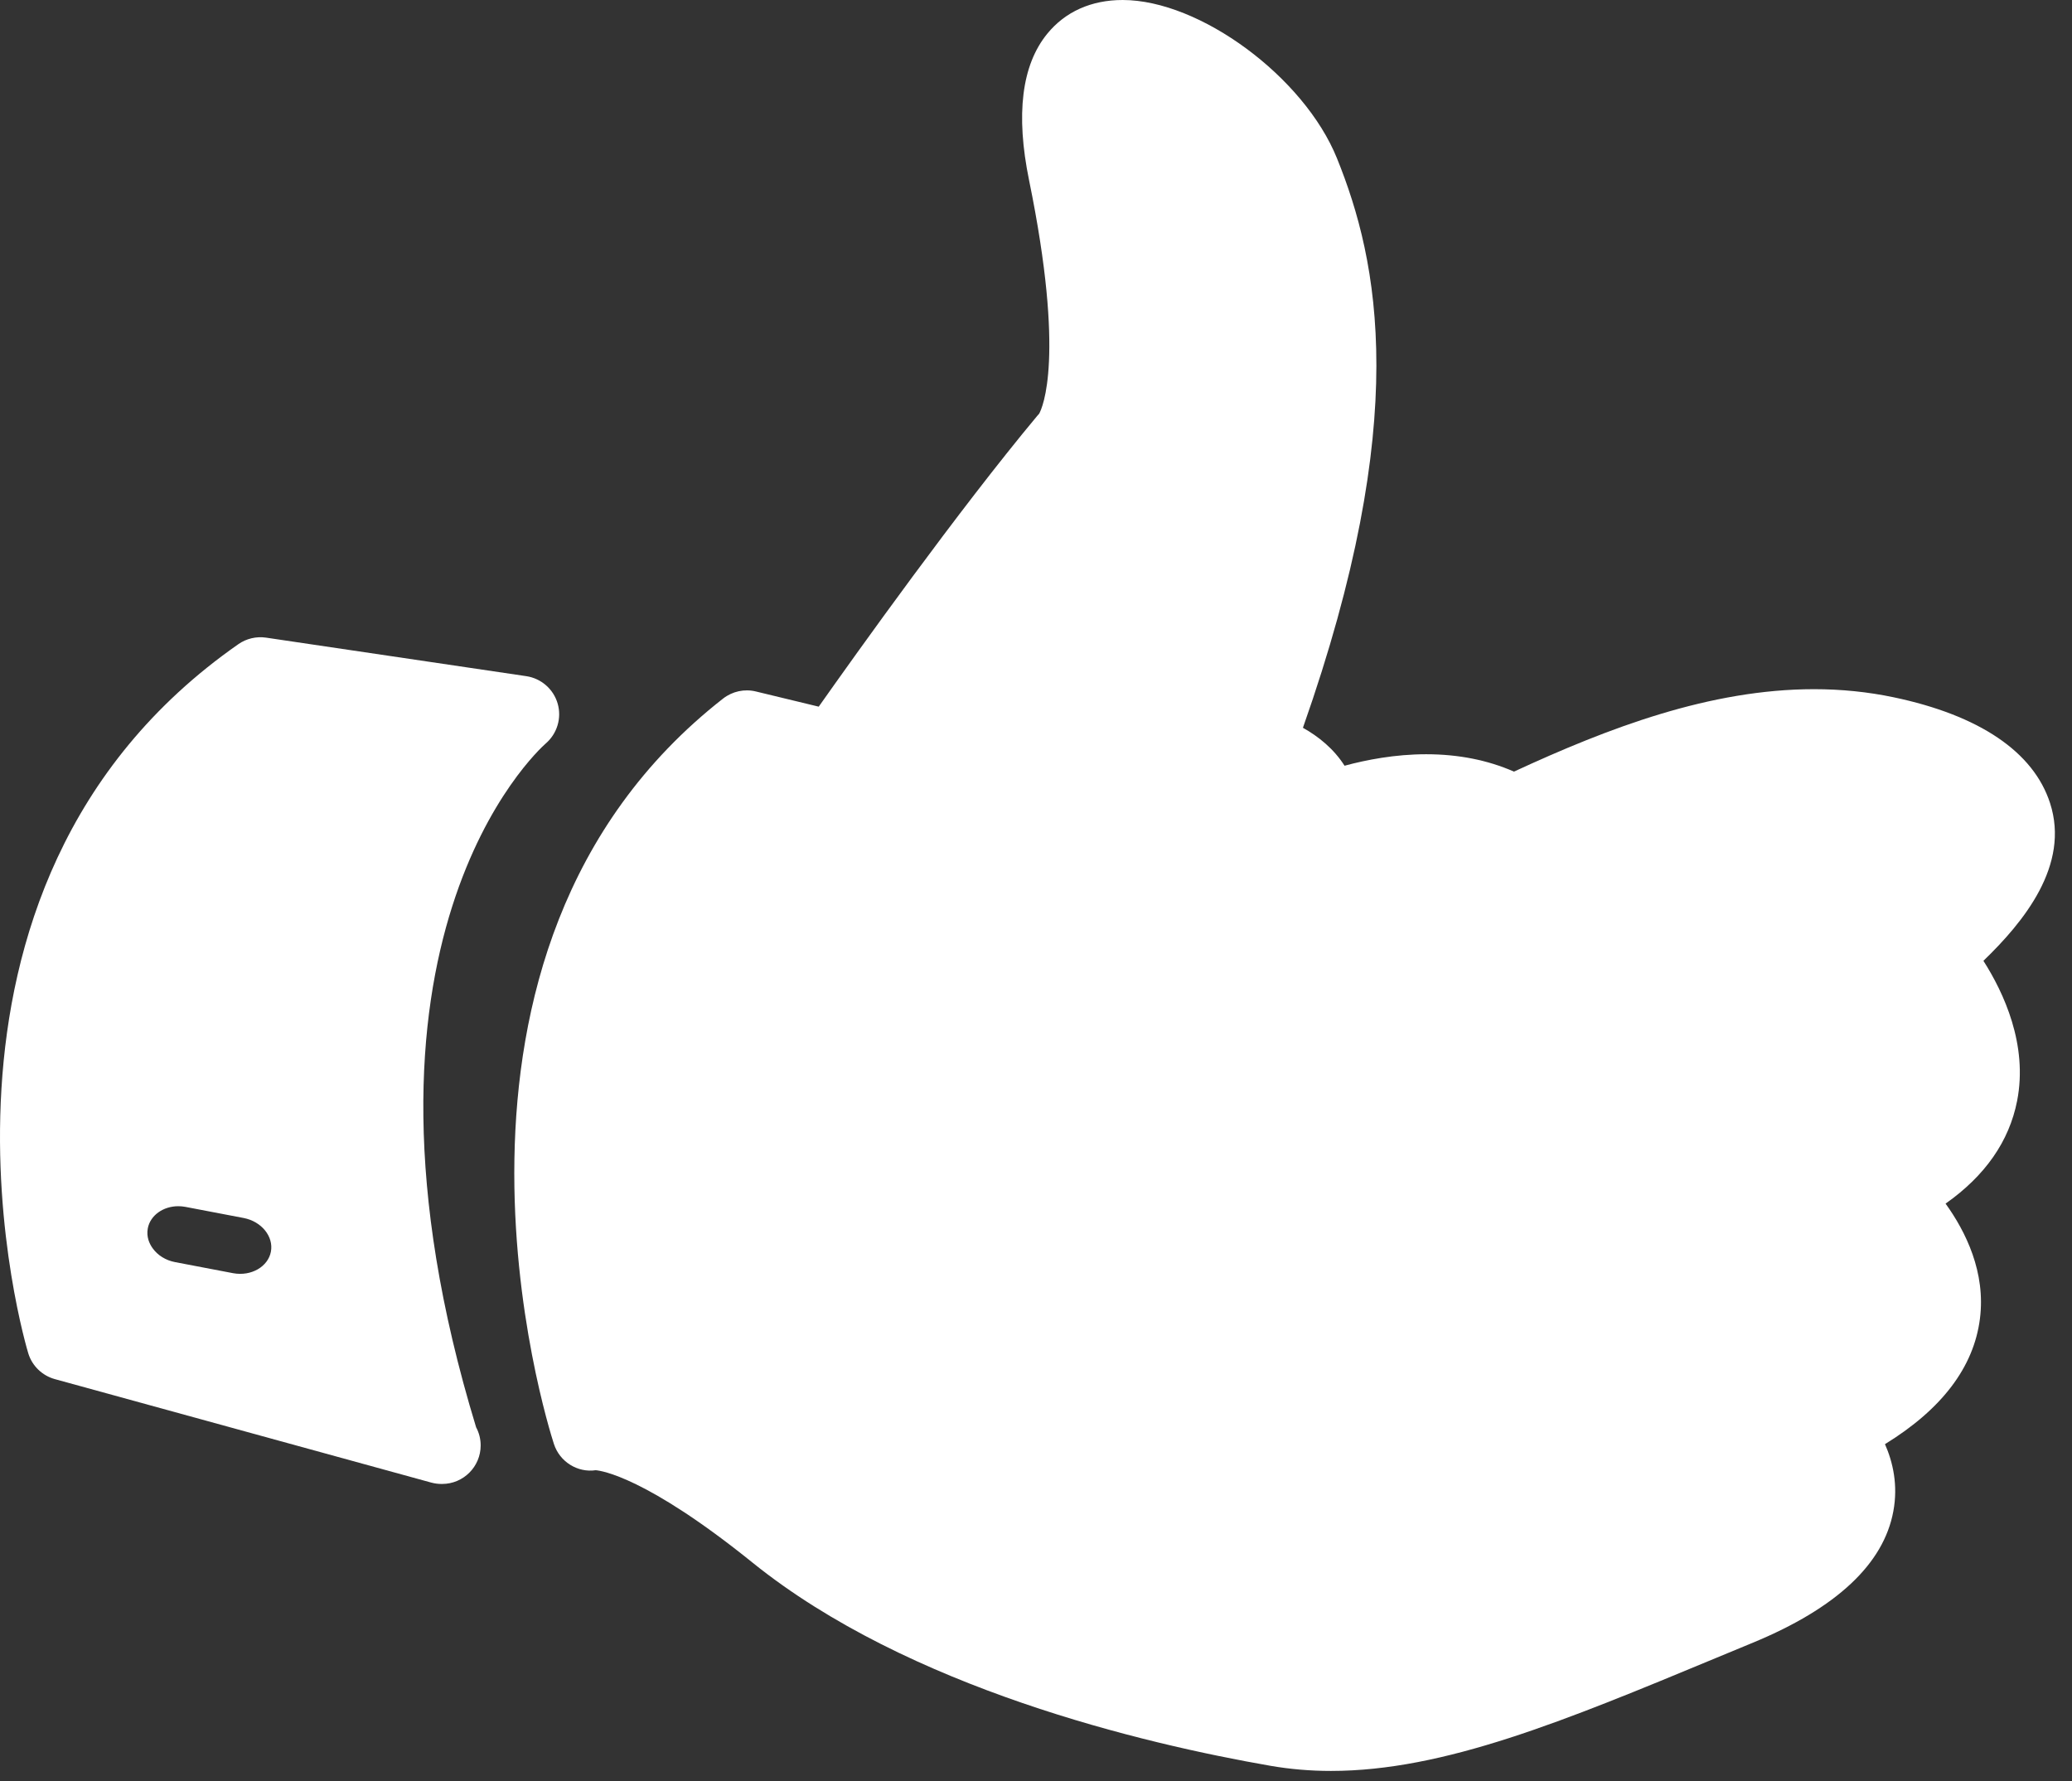
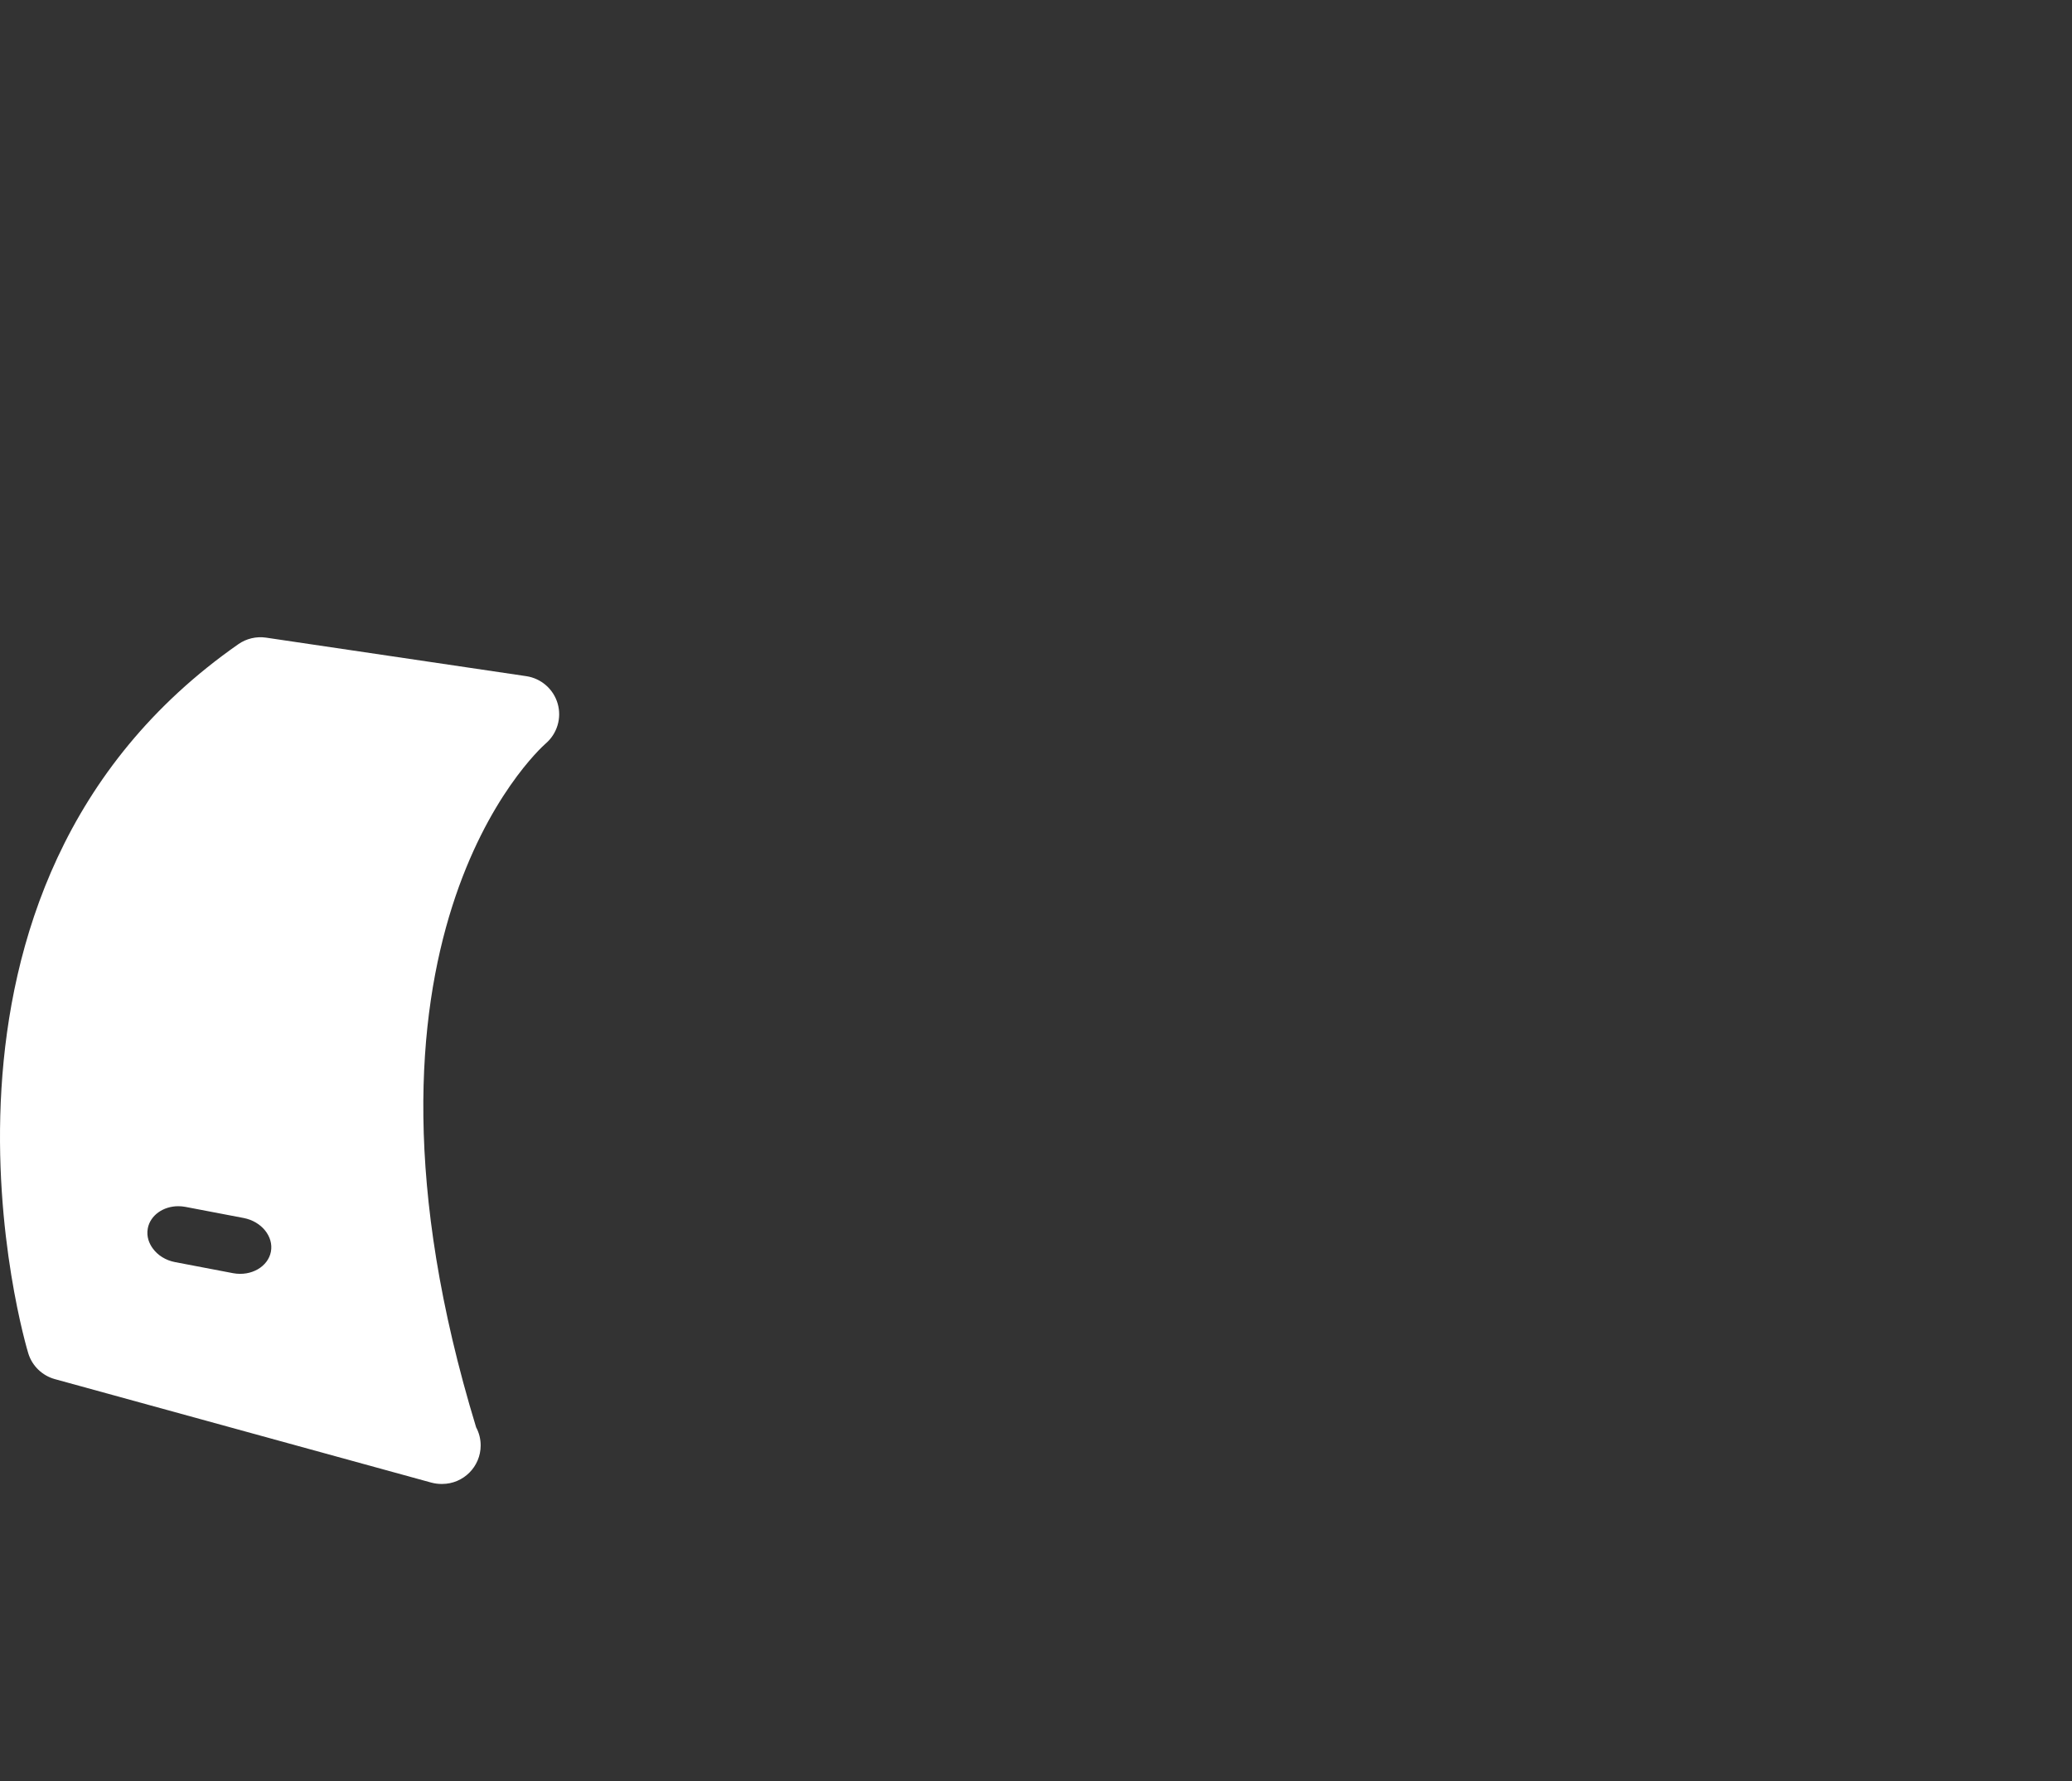
<svg xmlns="http://www.w3.org/2000/svg" width="57" height="49" viewBox="0 0 57 49" fill="none">
  <rect x="0" y="0" width="57" height="49" fill="#333333" stroke="none" />
-   <path d="M56.396 22.093C55.94 20.684 54.451 19.677 52.089 19.182C51.389 19.035 50.654 18.96 49.905 18.96C47.043 18.96 44.254 20.023 41.649 21.228C40.927 20.911 40.118 20.75 39.234 20.75C38.377 20.75 37.586 20.904 36.988 21.066C36.693 20.602 36.272 20.261 35.843 20.022C38.835 11.529 37.928 7.195 36.779 4.353C35.874 2.116 33.008 0 30.884 0C30.022 0 29.304 0.321 28.809 0.929C28.106 1.79 27.938 3.147 28.31 4.962C29.309 9.841 28.677 11.219 28.587 11.381C28.568 11.4 28.551 11.42 28.534 11.441C26.35 14.061 23.568 17.959 22.523 19.441L20.794 19.023C20.479 18.946 20.148 19.019 19.892 19.218C10.967 26.197 15.06 39.175 15.238 39.725C15.398 40.217 15.89 40.521 16.388 40.447C16.537 40.459 17.775 40.628 20.699 42.987C24.985 46.443 31.467 47.973 34.949 48.579C35.485 48.672 36.046 48.72 36.615 48.72C39.727 48.72 43.033 47.346 47.218 45.608L48.229 45.189C50.52 44.241 51.818 43.026 52.085 41.577C52.219 40.856 52.073 40.225 51.855 39.73C53.419 38.769 54.297 37.613 54.467 36.282C54.631 35.002 54.076 33.882 53.522 33.113C54.612 32.345 55.272 31.398 55.49 30.287C55.793 28.742 55.119 27.304 54.563 26.433C55.667 25.367 56.951 23.806 56.396 22.093Z" fill="white" />
  <path d="M15.013 20.454C15.328 20.183 15.456 19.754 15.341 19.356C15.226 18.958 14.888 18.663 14.478 18.602L7.319 17.542C7.052 17.503 6.779 17.567 6.557 17.722C-3.078 24.445 0.739 37.108 0.779 37.235C0.886 37.58 1.162 37.845 1.509 37.941L11.862 40.787C11.955 40.812 12.049 40.825 12.143 40.825C12.15 40.824 12.155 40.824 12.163 40.825C12.748 40.825 13.223 40.35 13.223 39.765C13.223 39.584 13.178 39.415 13.098 39.267C9.03 25.928 14.771 20.667 15.013 20.454ZM7.452 34.437C7.374 34.844 6.916 35.119 6.414 35.027L4.815 34.722C4.56 34.673 4.342 34.538 4.2 34.342C4.114 34.223 4.021 34.031 4.066 33.792C4.133 33.439 4.486 33.184 4.905 33.184C4.97 33.184 5.037 33.19 5.104 33.203L6.701 33.508C7.195 33.602 7.532 34.019 7.452 34.437Z" fill="white" />
</svg>